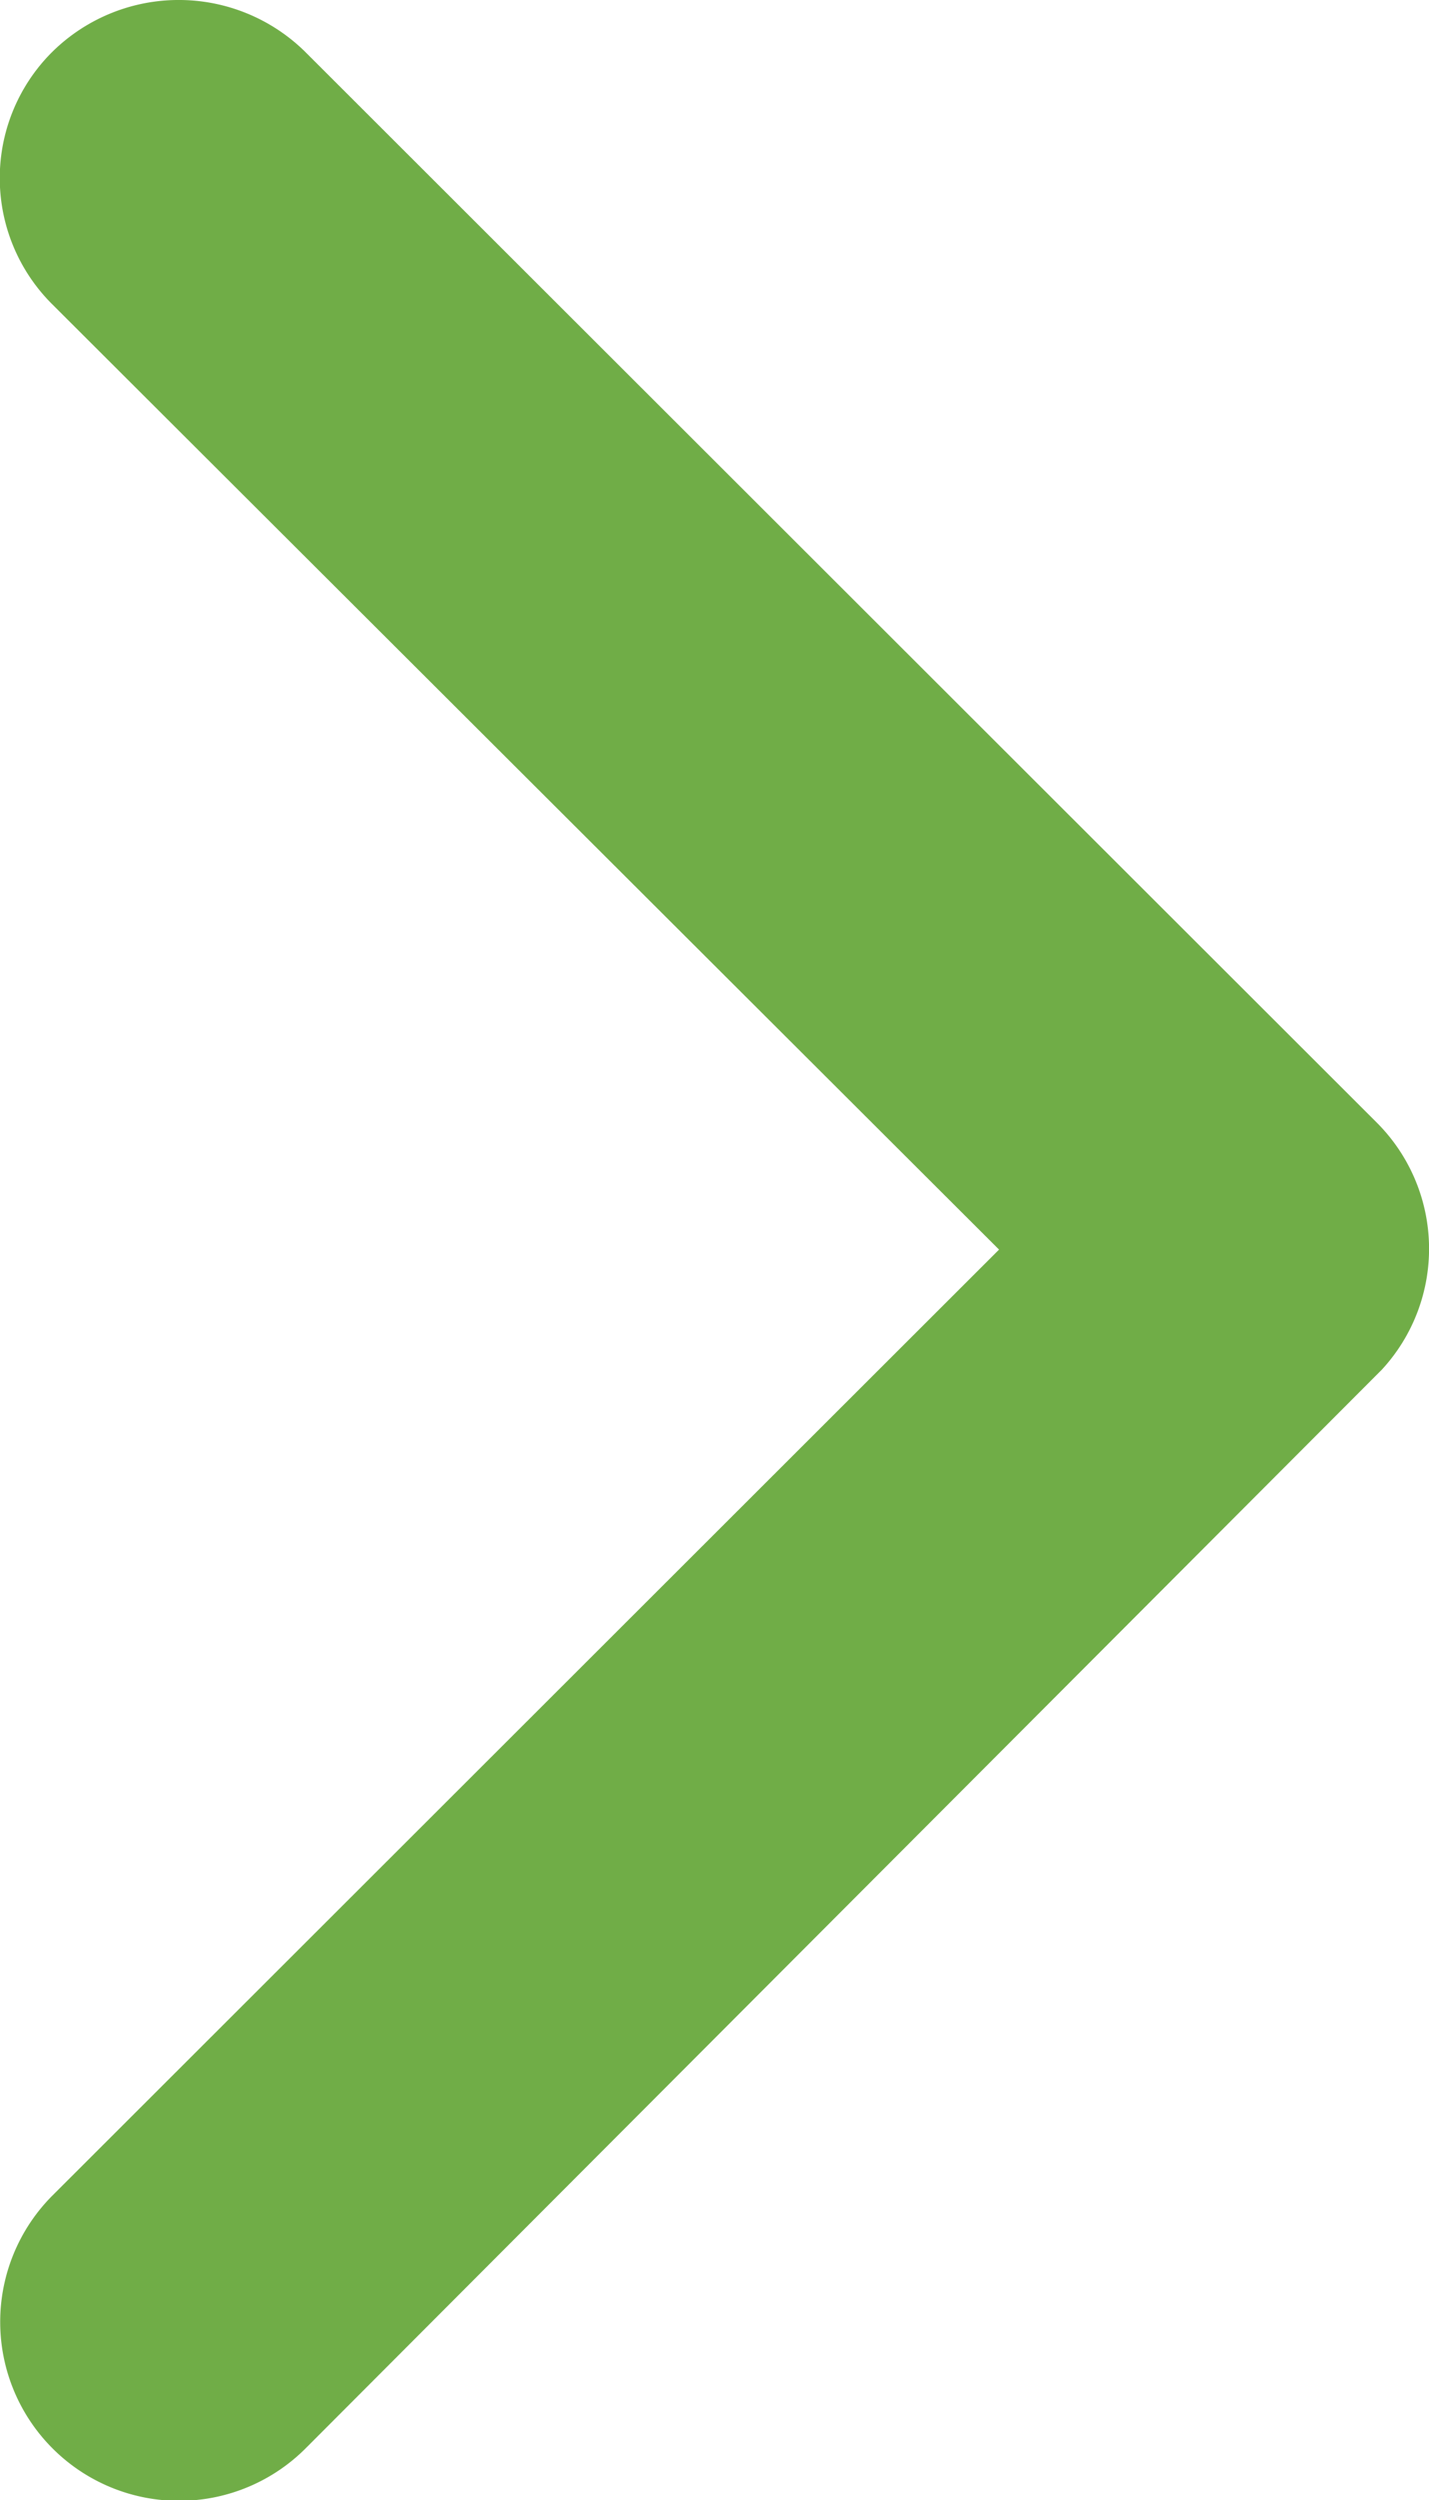
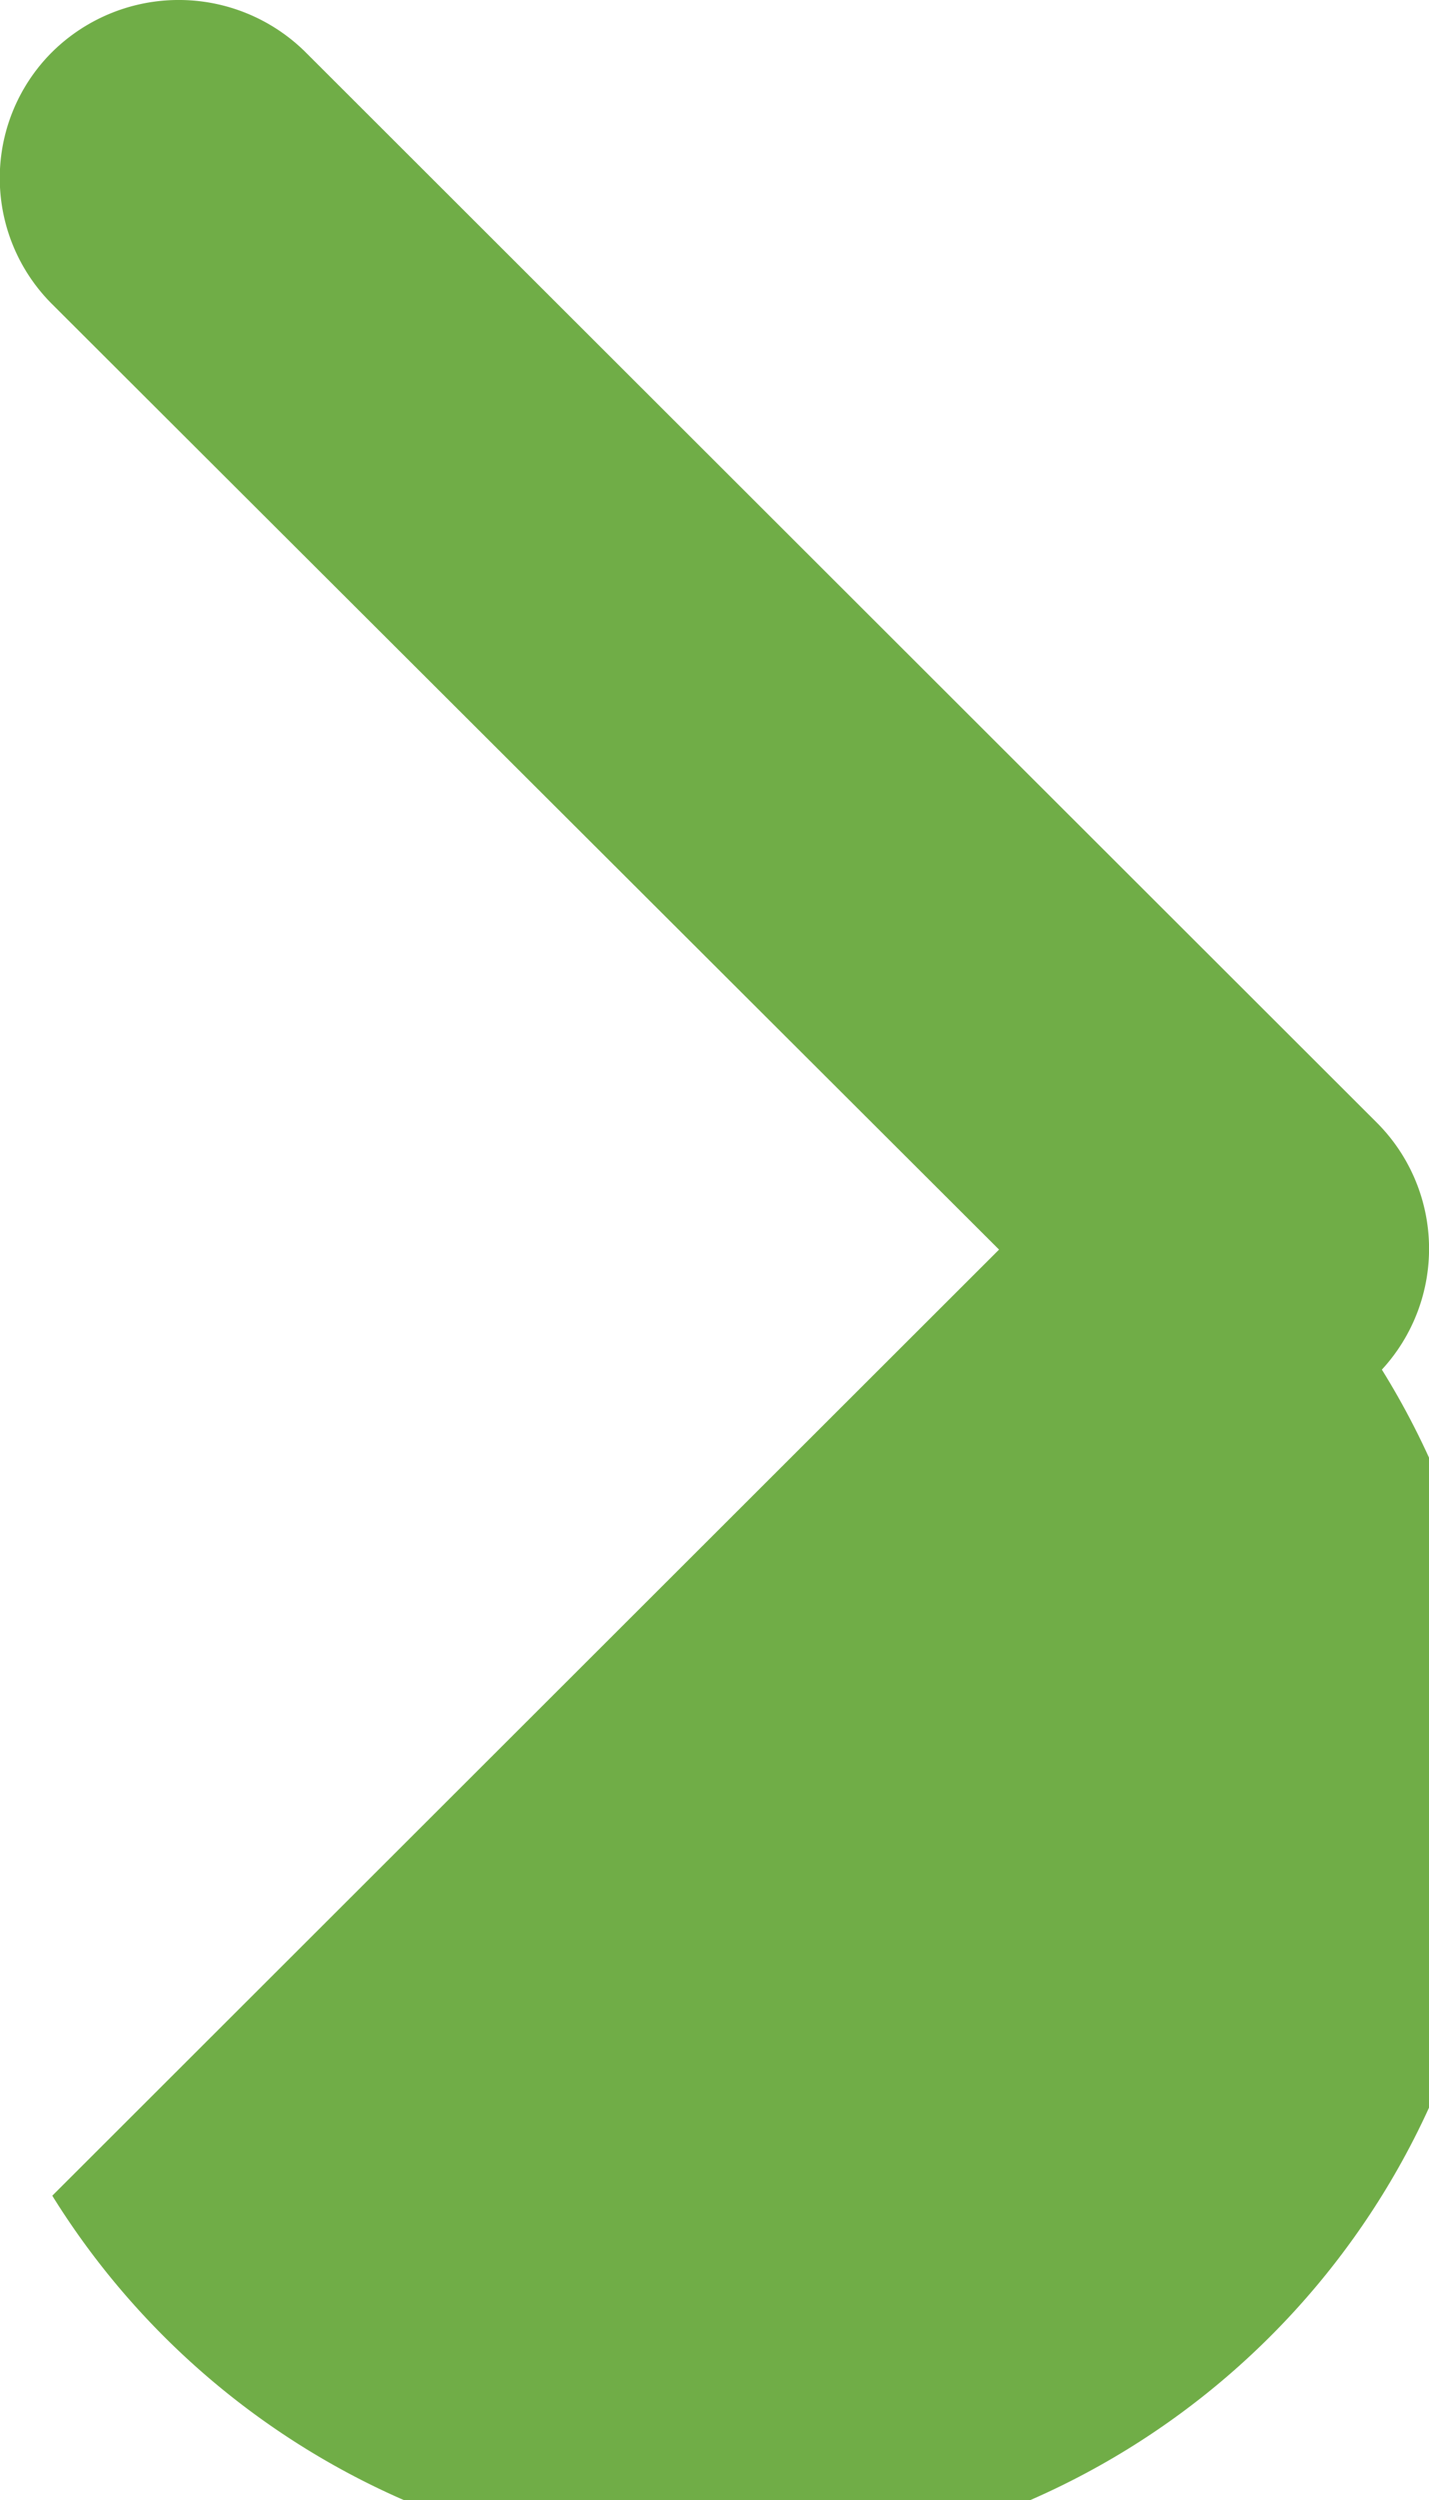
<svg xmlns="http://www.w3.org/2000/svg" width="6.943" height="12.143" viewBox="0 0 6.943 12.143">
-   <path d="M16.1,12.265,11.5,7.674a.864.864,0,0,1,0-1.226.875.875,0,0,1,1.229,0l5.206,5.2a.866.866,0,0,1,.025,1.2l-5.228,5.238A.868.868,0,0,1,11.5,16.86Z" transform="translate(-11.246 -6.196)" fill="#70ad47" />
+   <path d="M16.1,12.265,11.5,7.674a.864.864,0,0,1,0-1.226.875.875,0,0,1,1.229,0l5.206,5.2a.866.866,0,0,1,.025,1.2A.868.868,0,0,1,11.5,16.86Z" transform="translate(-11.246 -6.196)" fill="#70ad47" />
</svg>